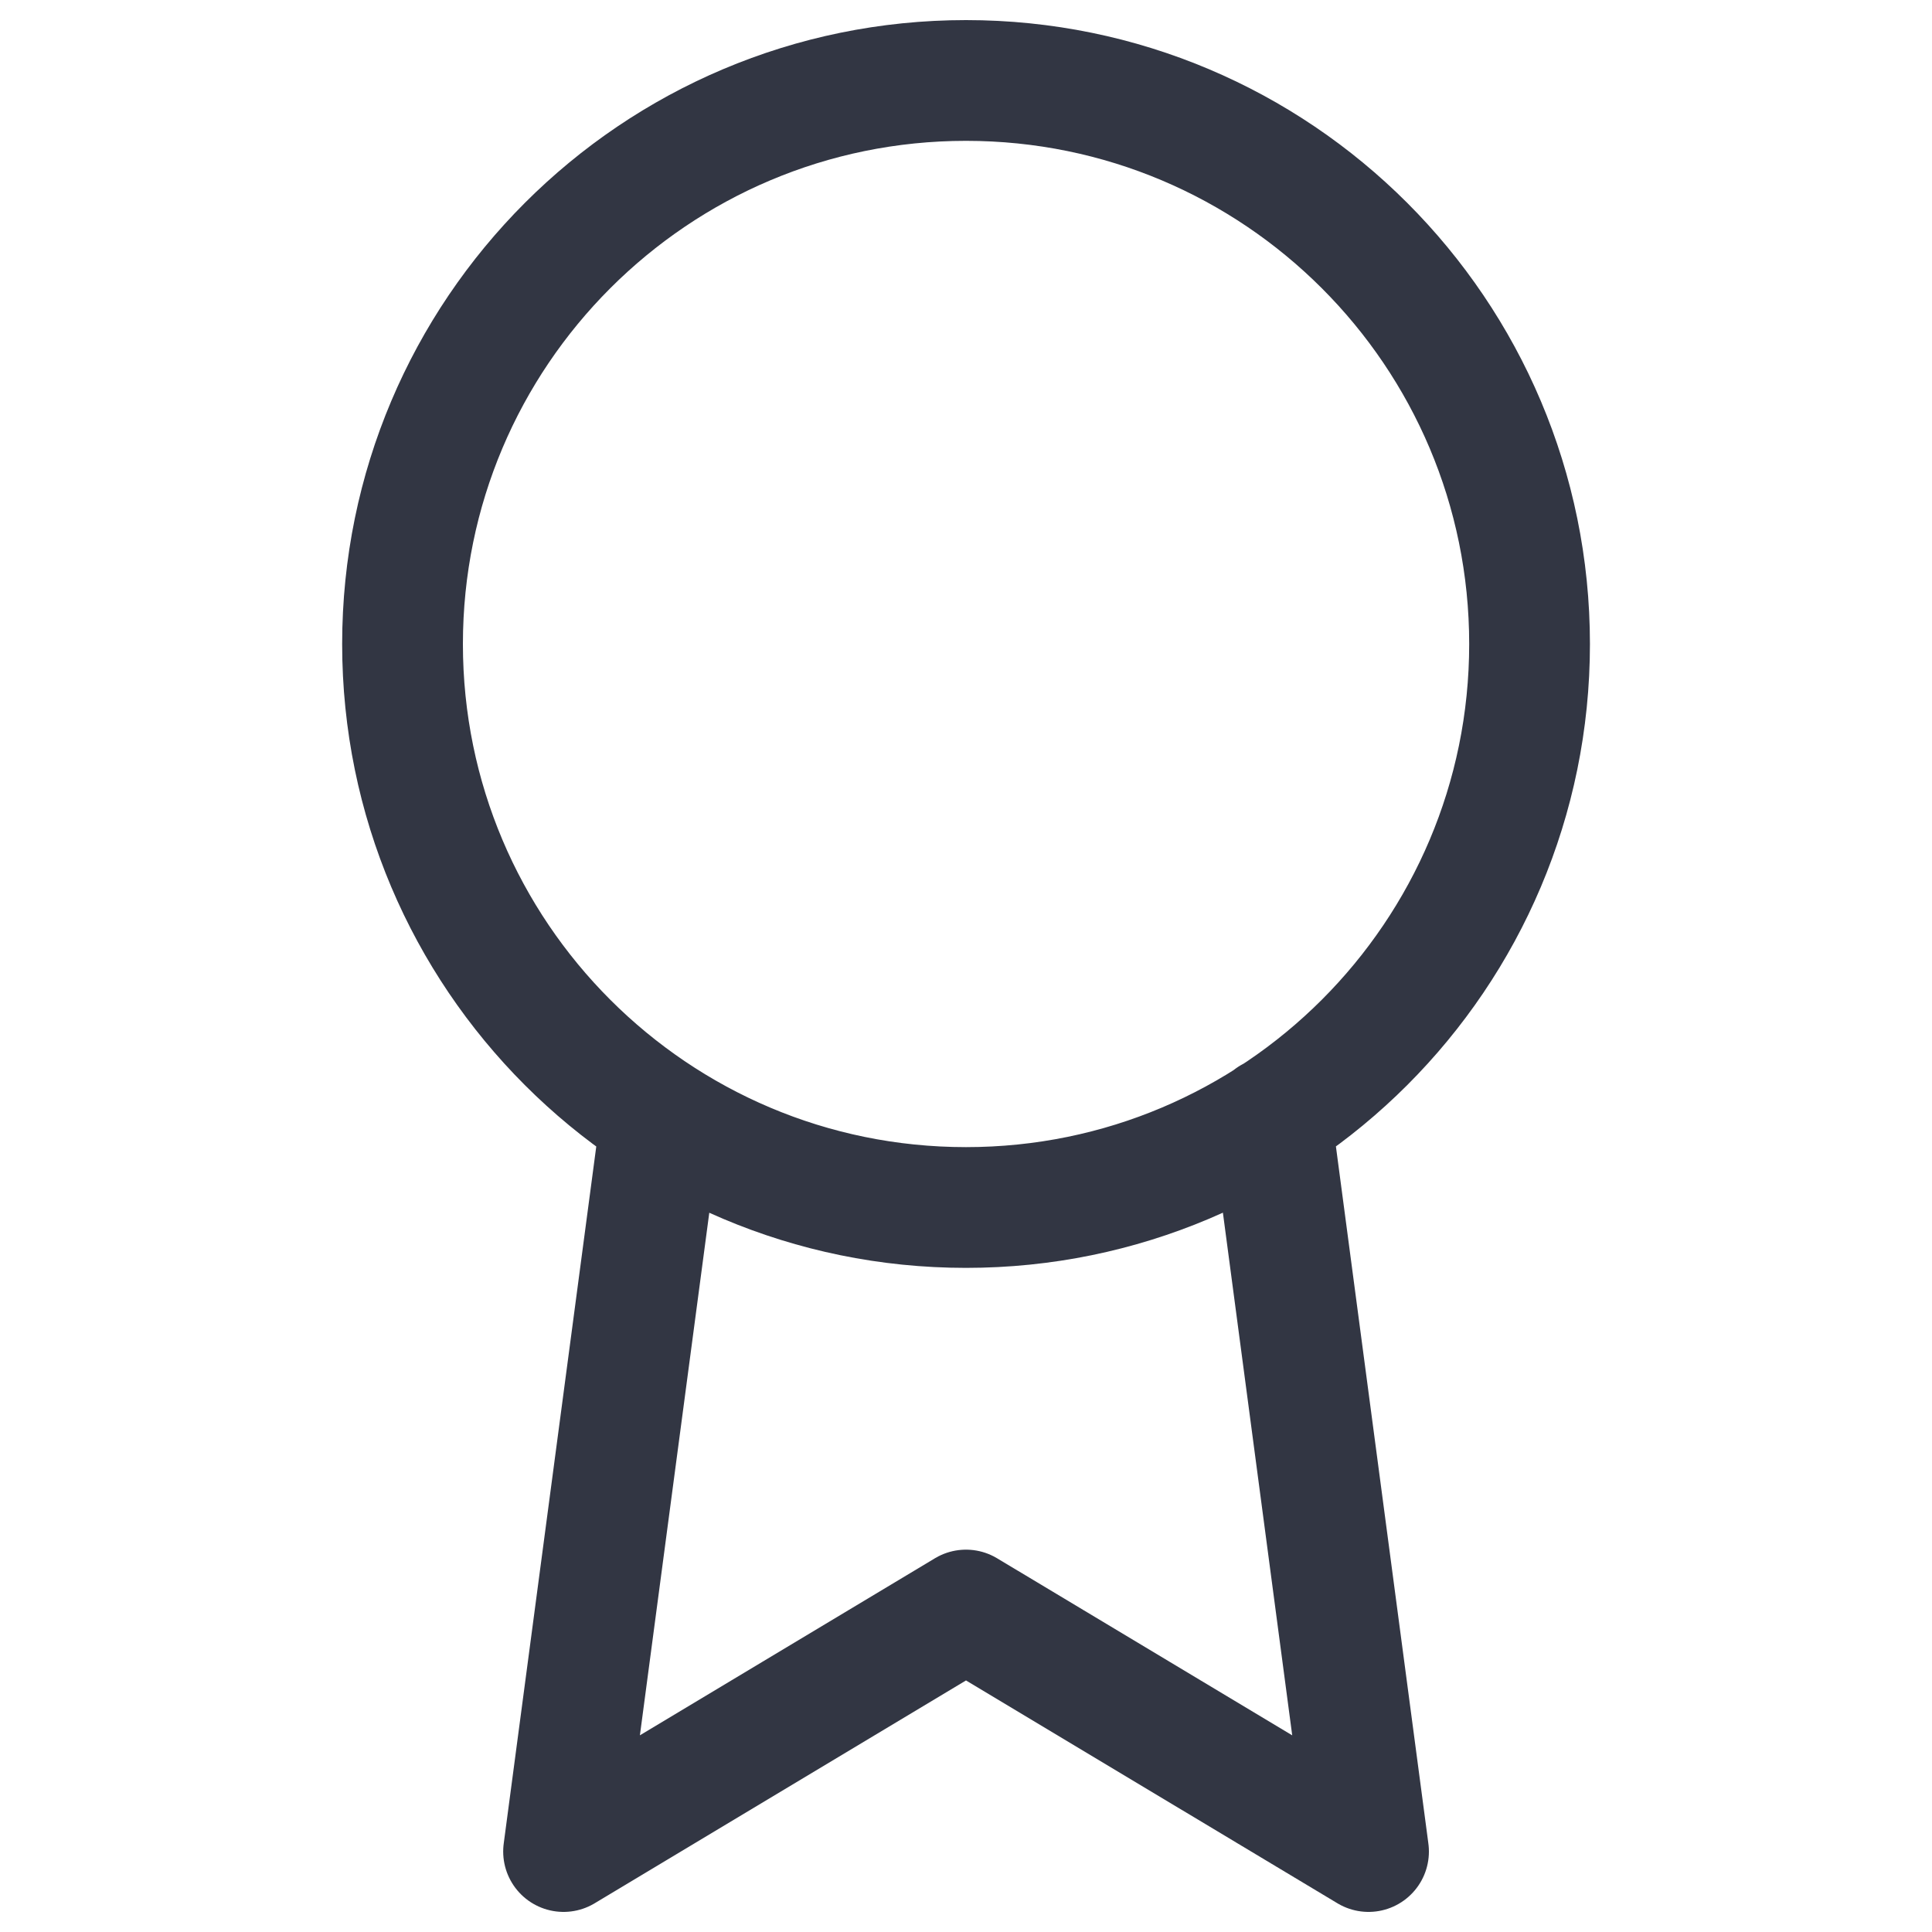
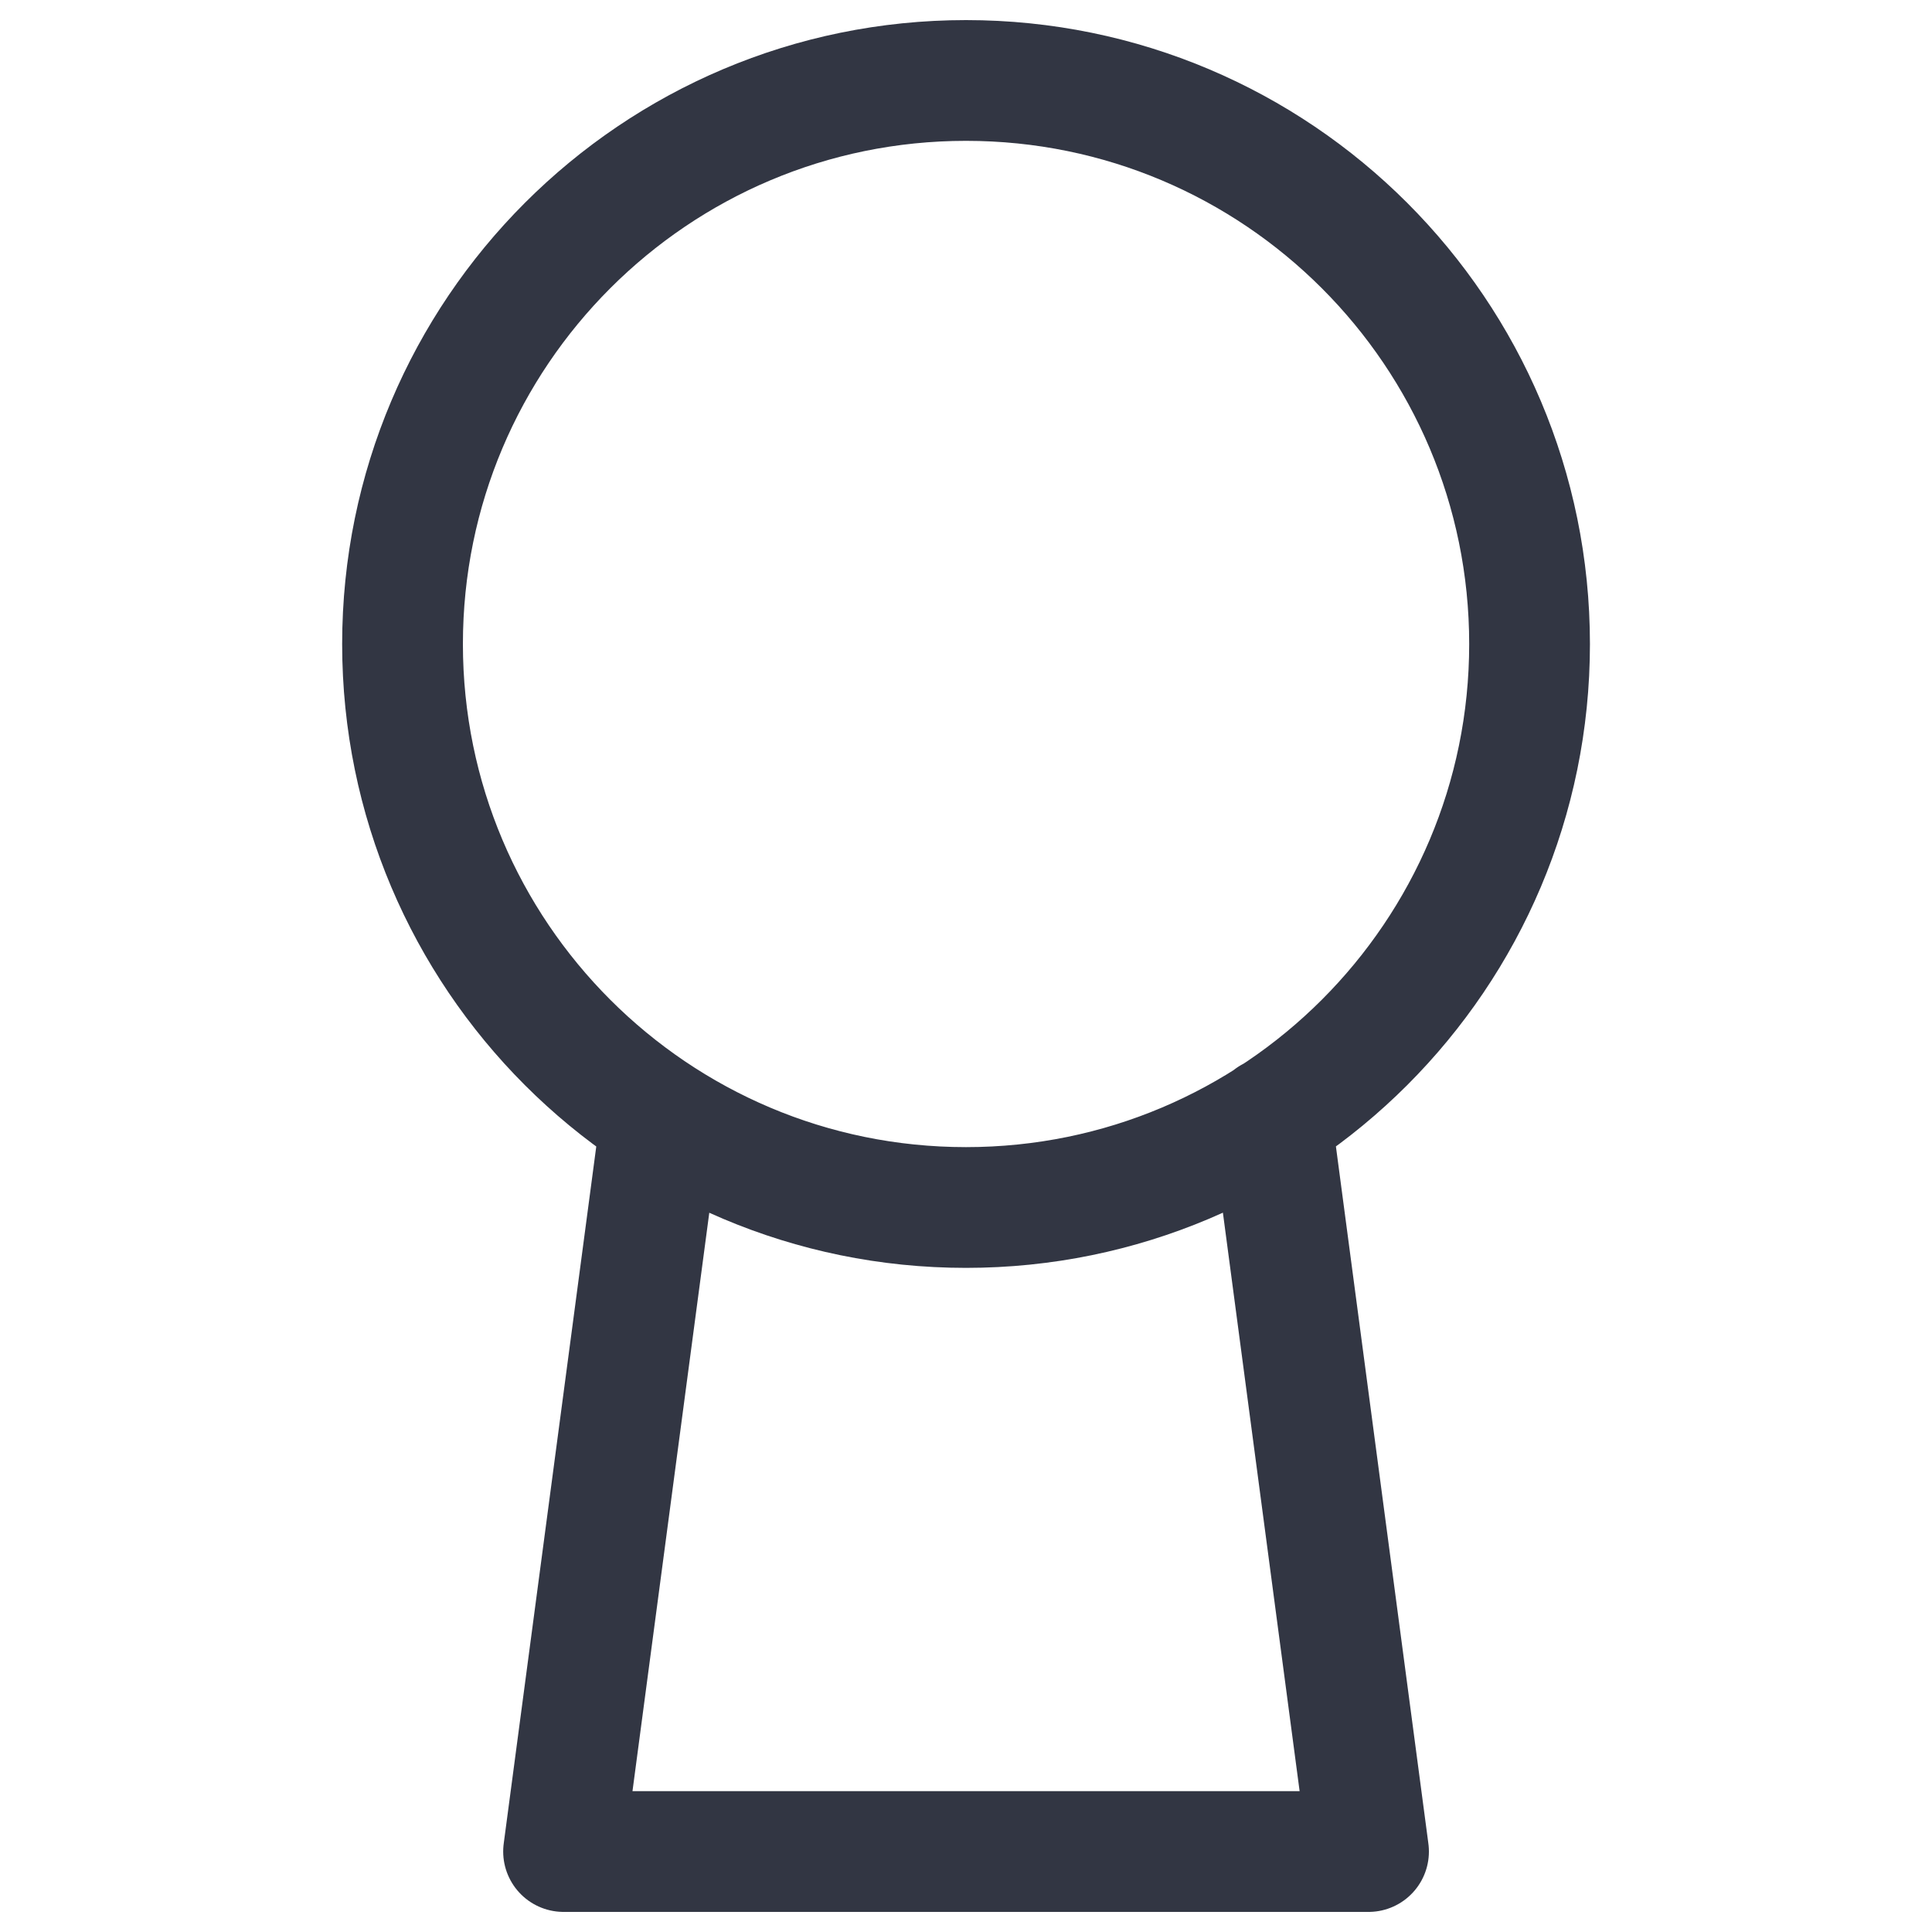
<svg xmlns="http://www.w3.org/2000/svg" width="20" height="20" viewBox="0 0 20 20" fill="none">
-   <path d="M6.842 11.575L5.834 19.167L10 16.667L14.167 19.167L13.159 11.567M15.834 6.667C15.834 9.888 13.222 12.5 10 12.5C6.779 12.5 4.167 9.888 4.167 6.667C4.167 3.445 6.779 0.833 10 0.833C13.222 0.833 15.834 3.445 15.834 6.667Z" stroke="#141928" stroke-opacity="0.87" stroke-width="1.25" stroke-linecap="round" stroke-linejoin="round" />
+   <path d="M6.842 11.575L5.834 19.167L14.167 19.167L13.159 11.567M15.834 6.667C15.834 9.888 13.222 12.5 10 12.5C6.779 12.5 4.167 9.888 4.167 6.667C4.167 3.445 6.779 0.833 10 0.833C13.222 0.833 15.834 3.445 15.834 6.667Z" stroke="#141928" stroke-opacity="0.87" stroke-width="1.25" stroke-linecap="round" stroke-linejoin="round" />
</svg>